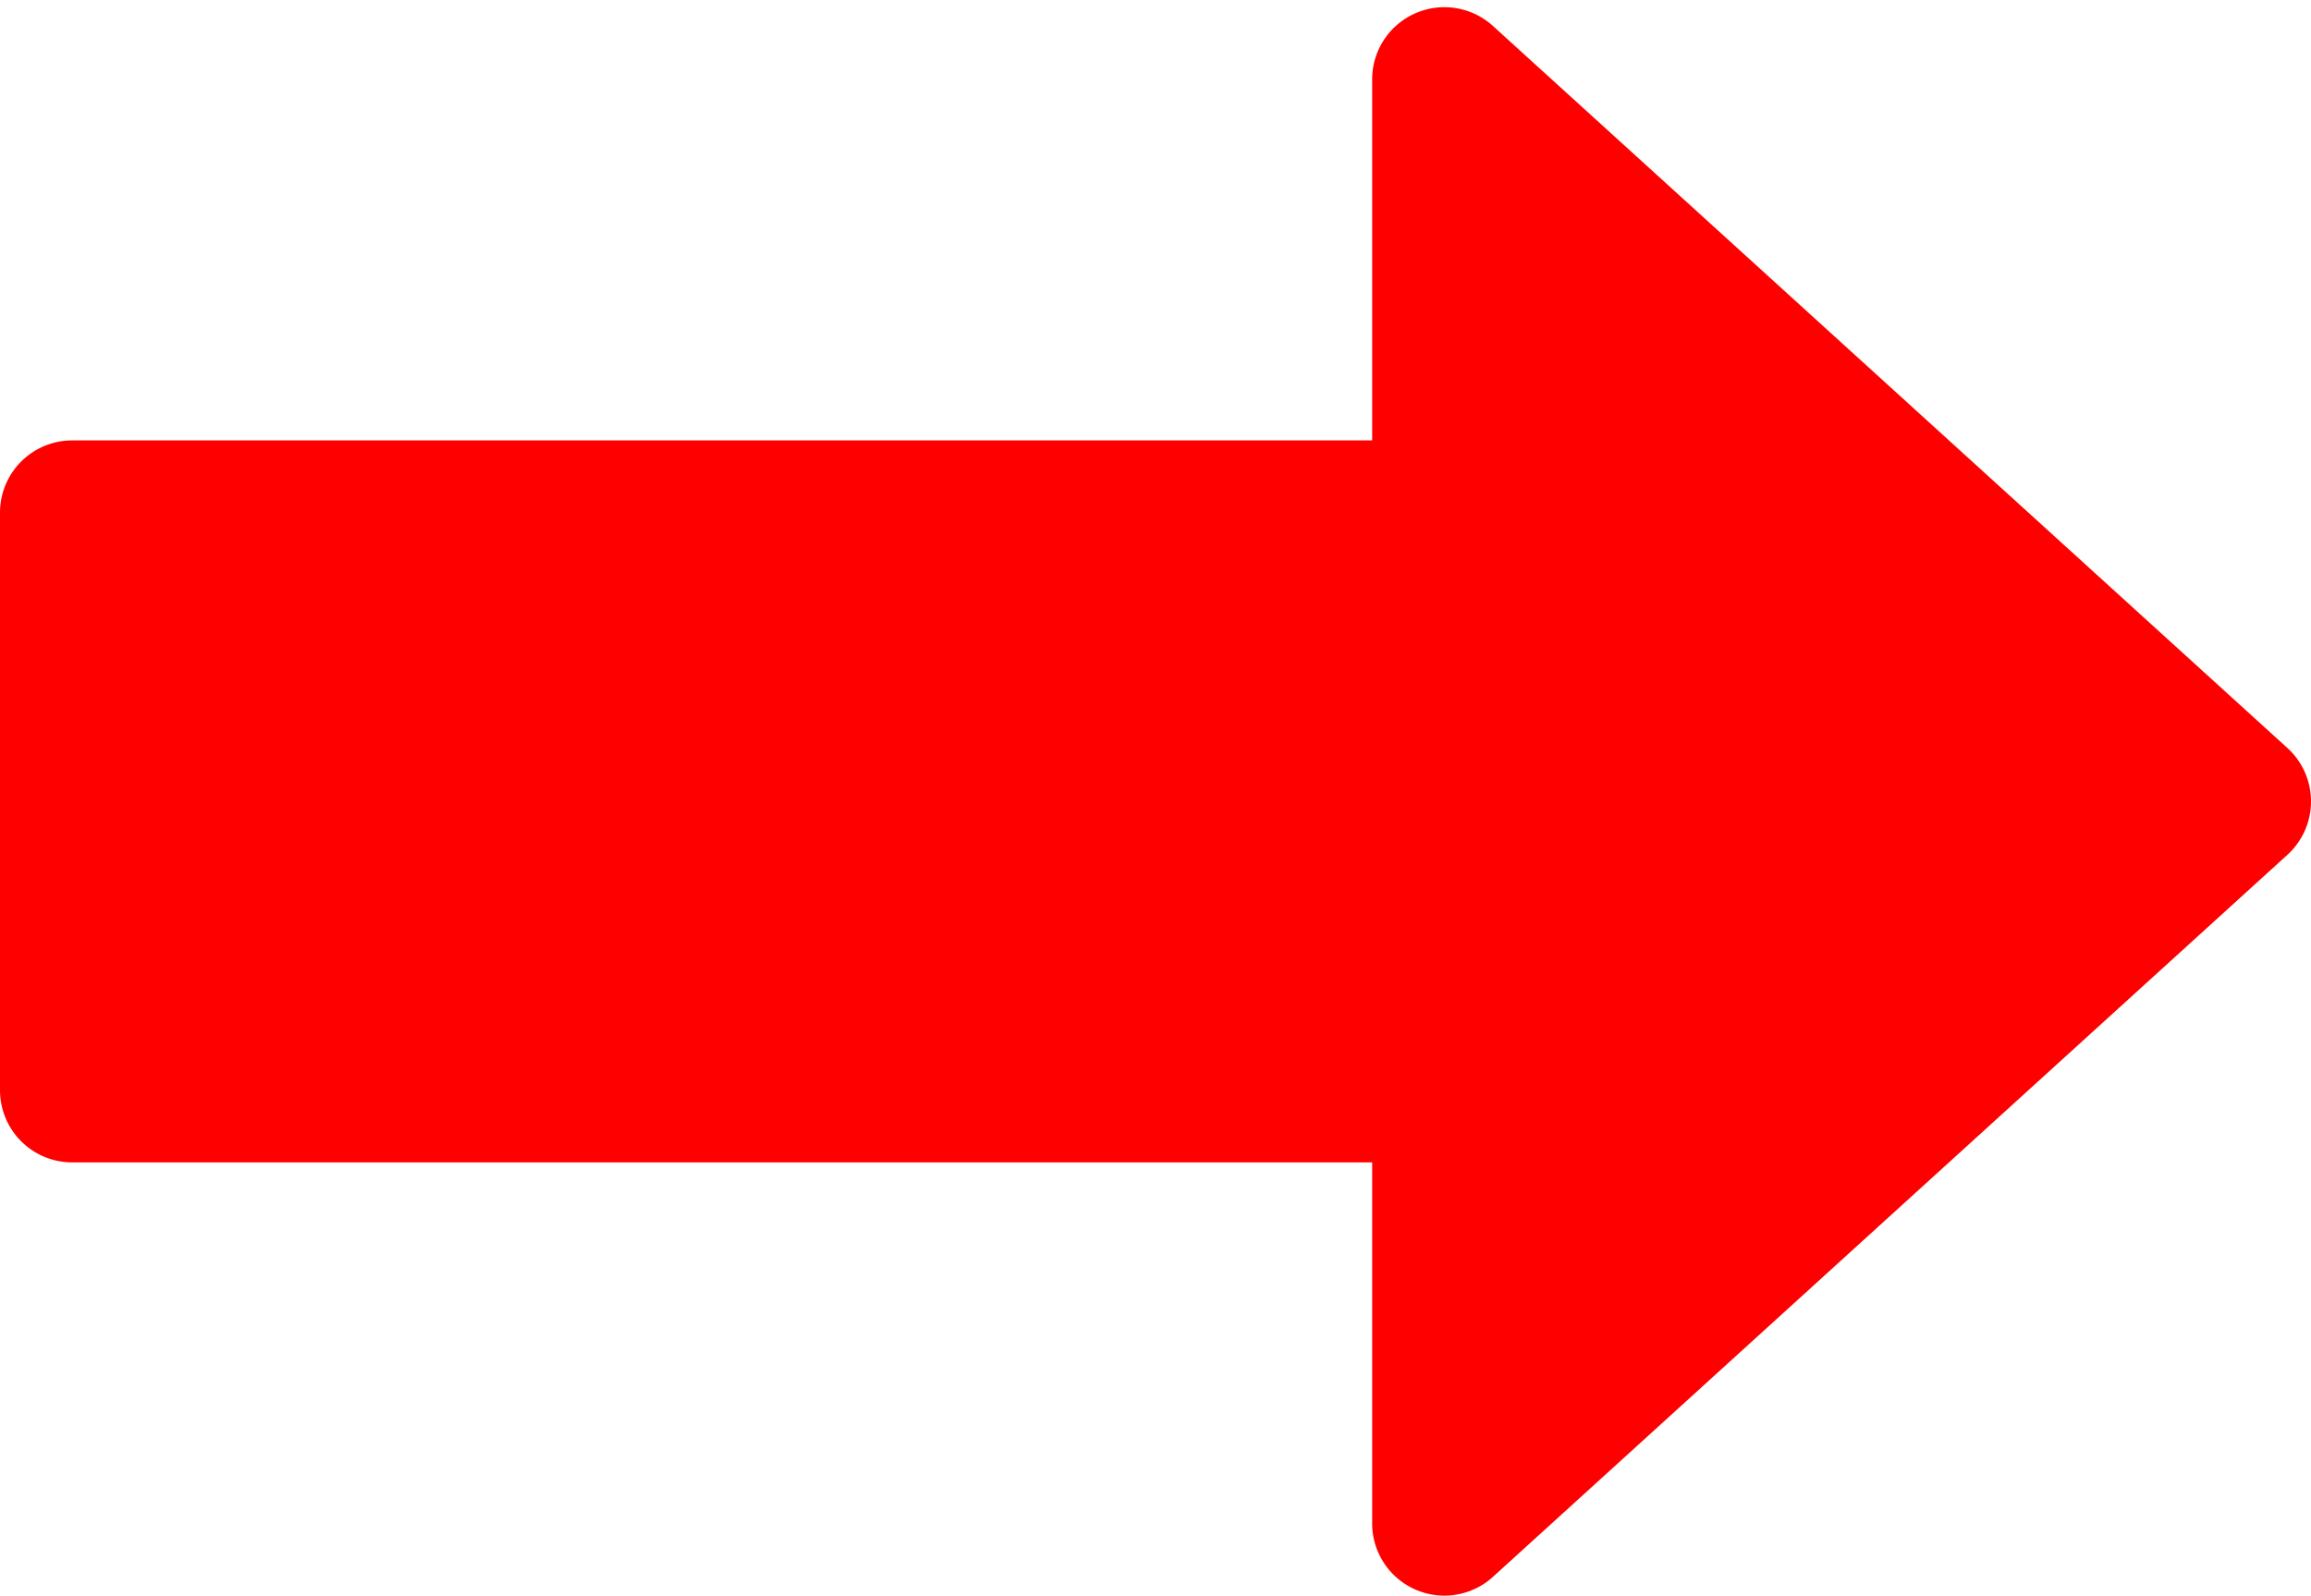
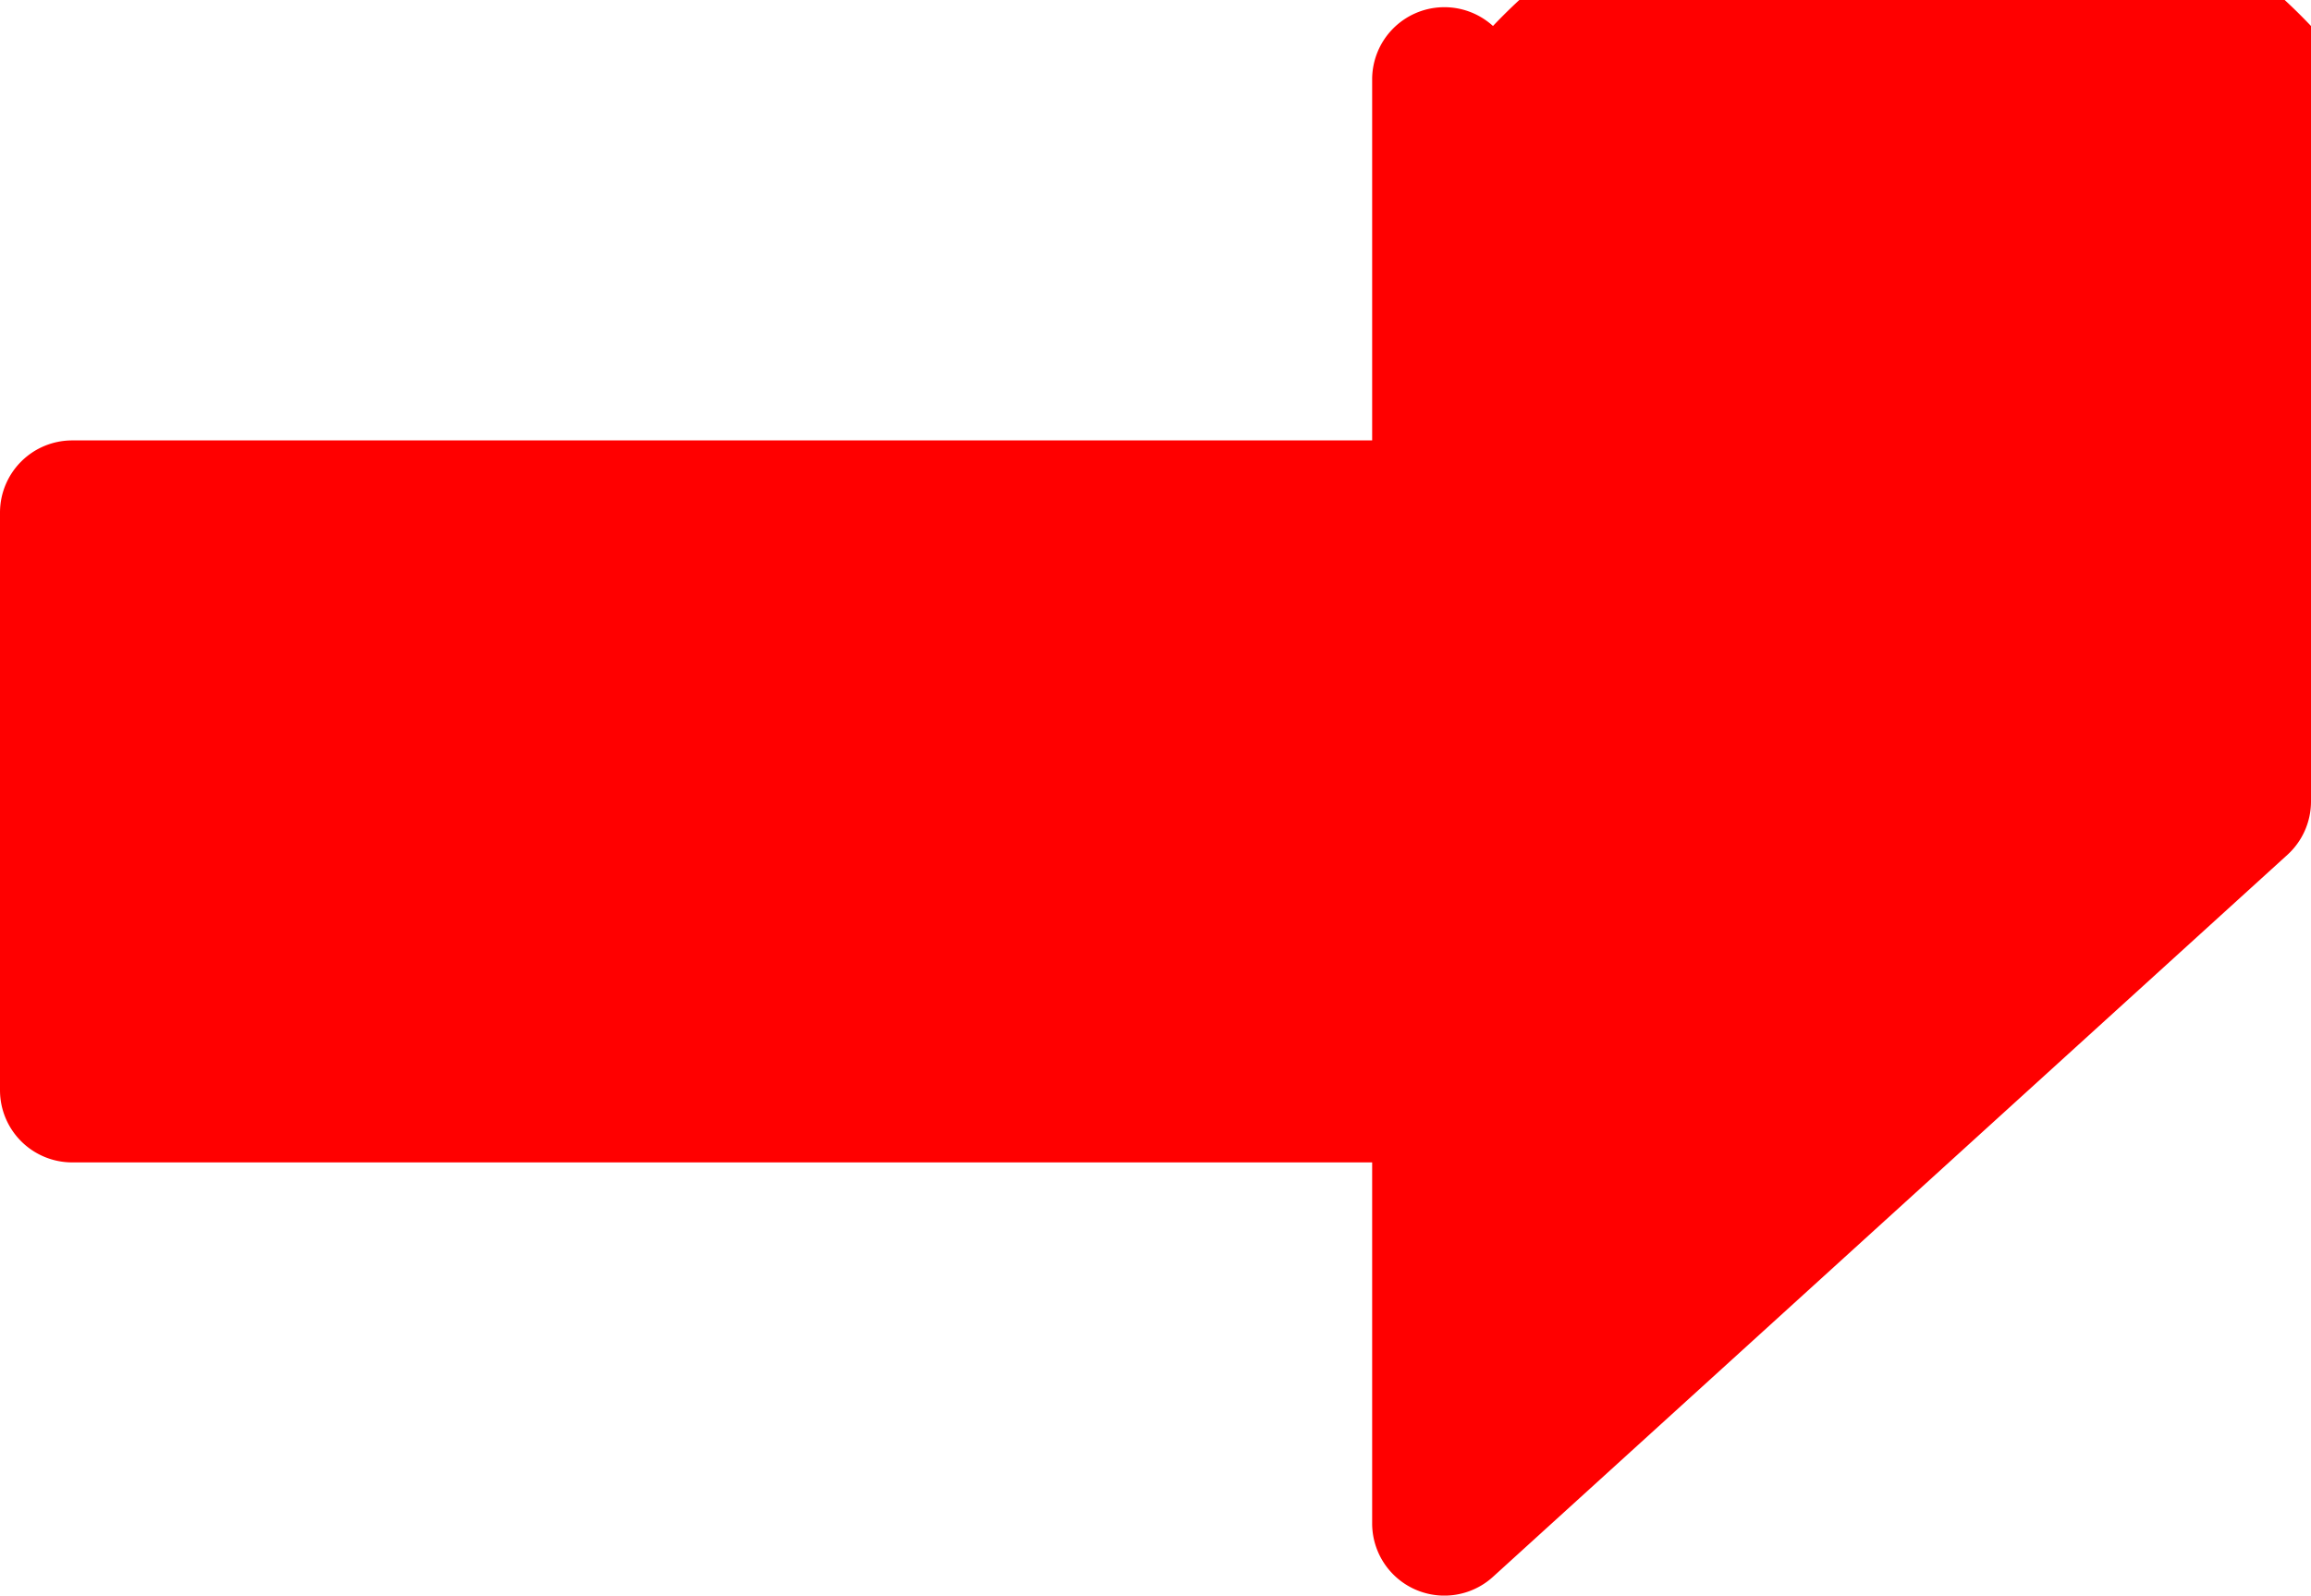
<svg xmlns="http://www.w3.org/2000/svg" fill="#000000" height="22.1" preserveAspectRatio="xMidYMid meet" version="1" viewBox="0.0 4.9 32.0 22.1" width="32" zoomAndPan="magnify">
  <g data-name="Right" id="change1_1">
-     <path d="M32,16a.999.999,0,0,1-.327.74l-11,10A1.0 1,0,0,1,19,26V21H1a1,1,0,0,1-1-1V12a1,1,0,0,1,1-1H19V6a1.0 1,0,0,1,1.673-.74l11,10A.999.999,0,0,1,32,16Z" fill="#ff0000" />
+     <path d="M32,16a.999.999,0,0,1-.327.74l-11,10A1.0 1,0,0,1,19,26V21H1a1,1,0,0,1-1-1V12a1,1,0,0,1,1-1H19V6a1.0 1,0,0,1,1.673-.74A.999.999,0,0,1,32,16Z" fill="#ff0000" />
  </g>
</svg>